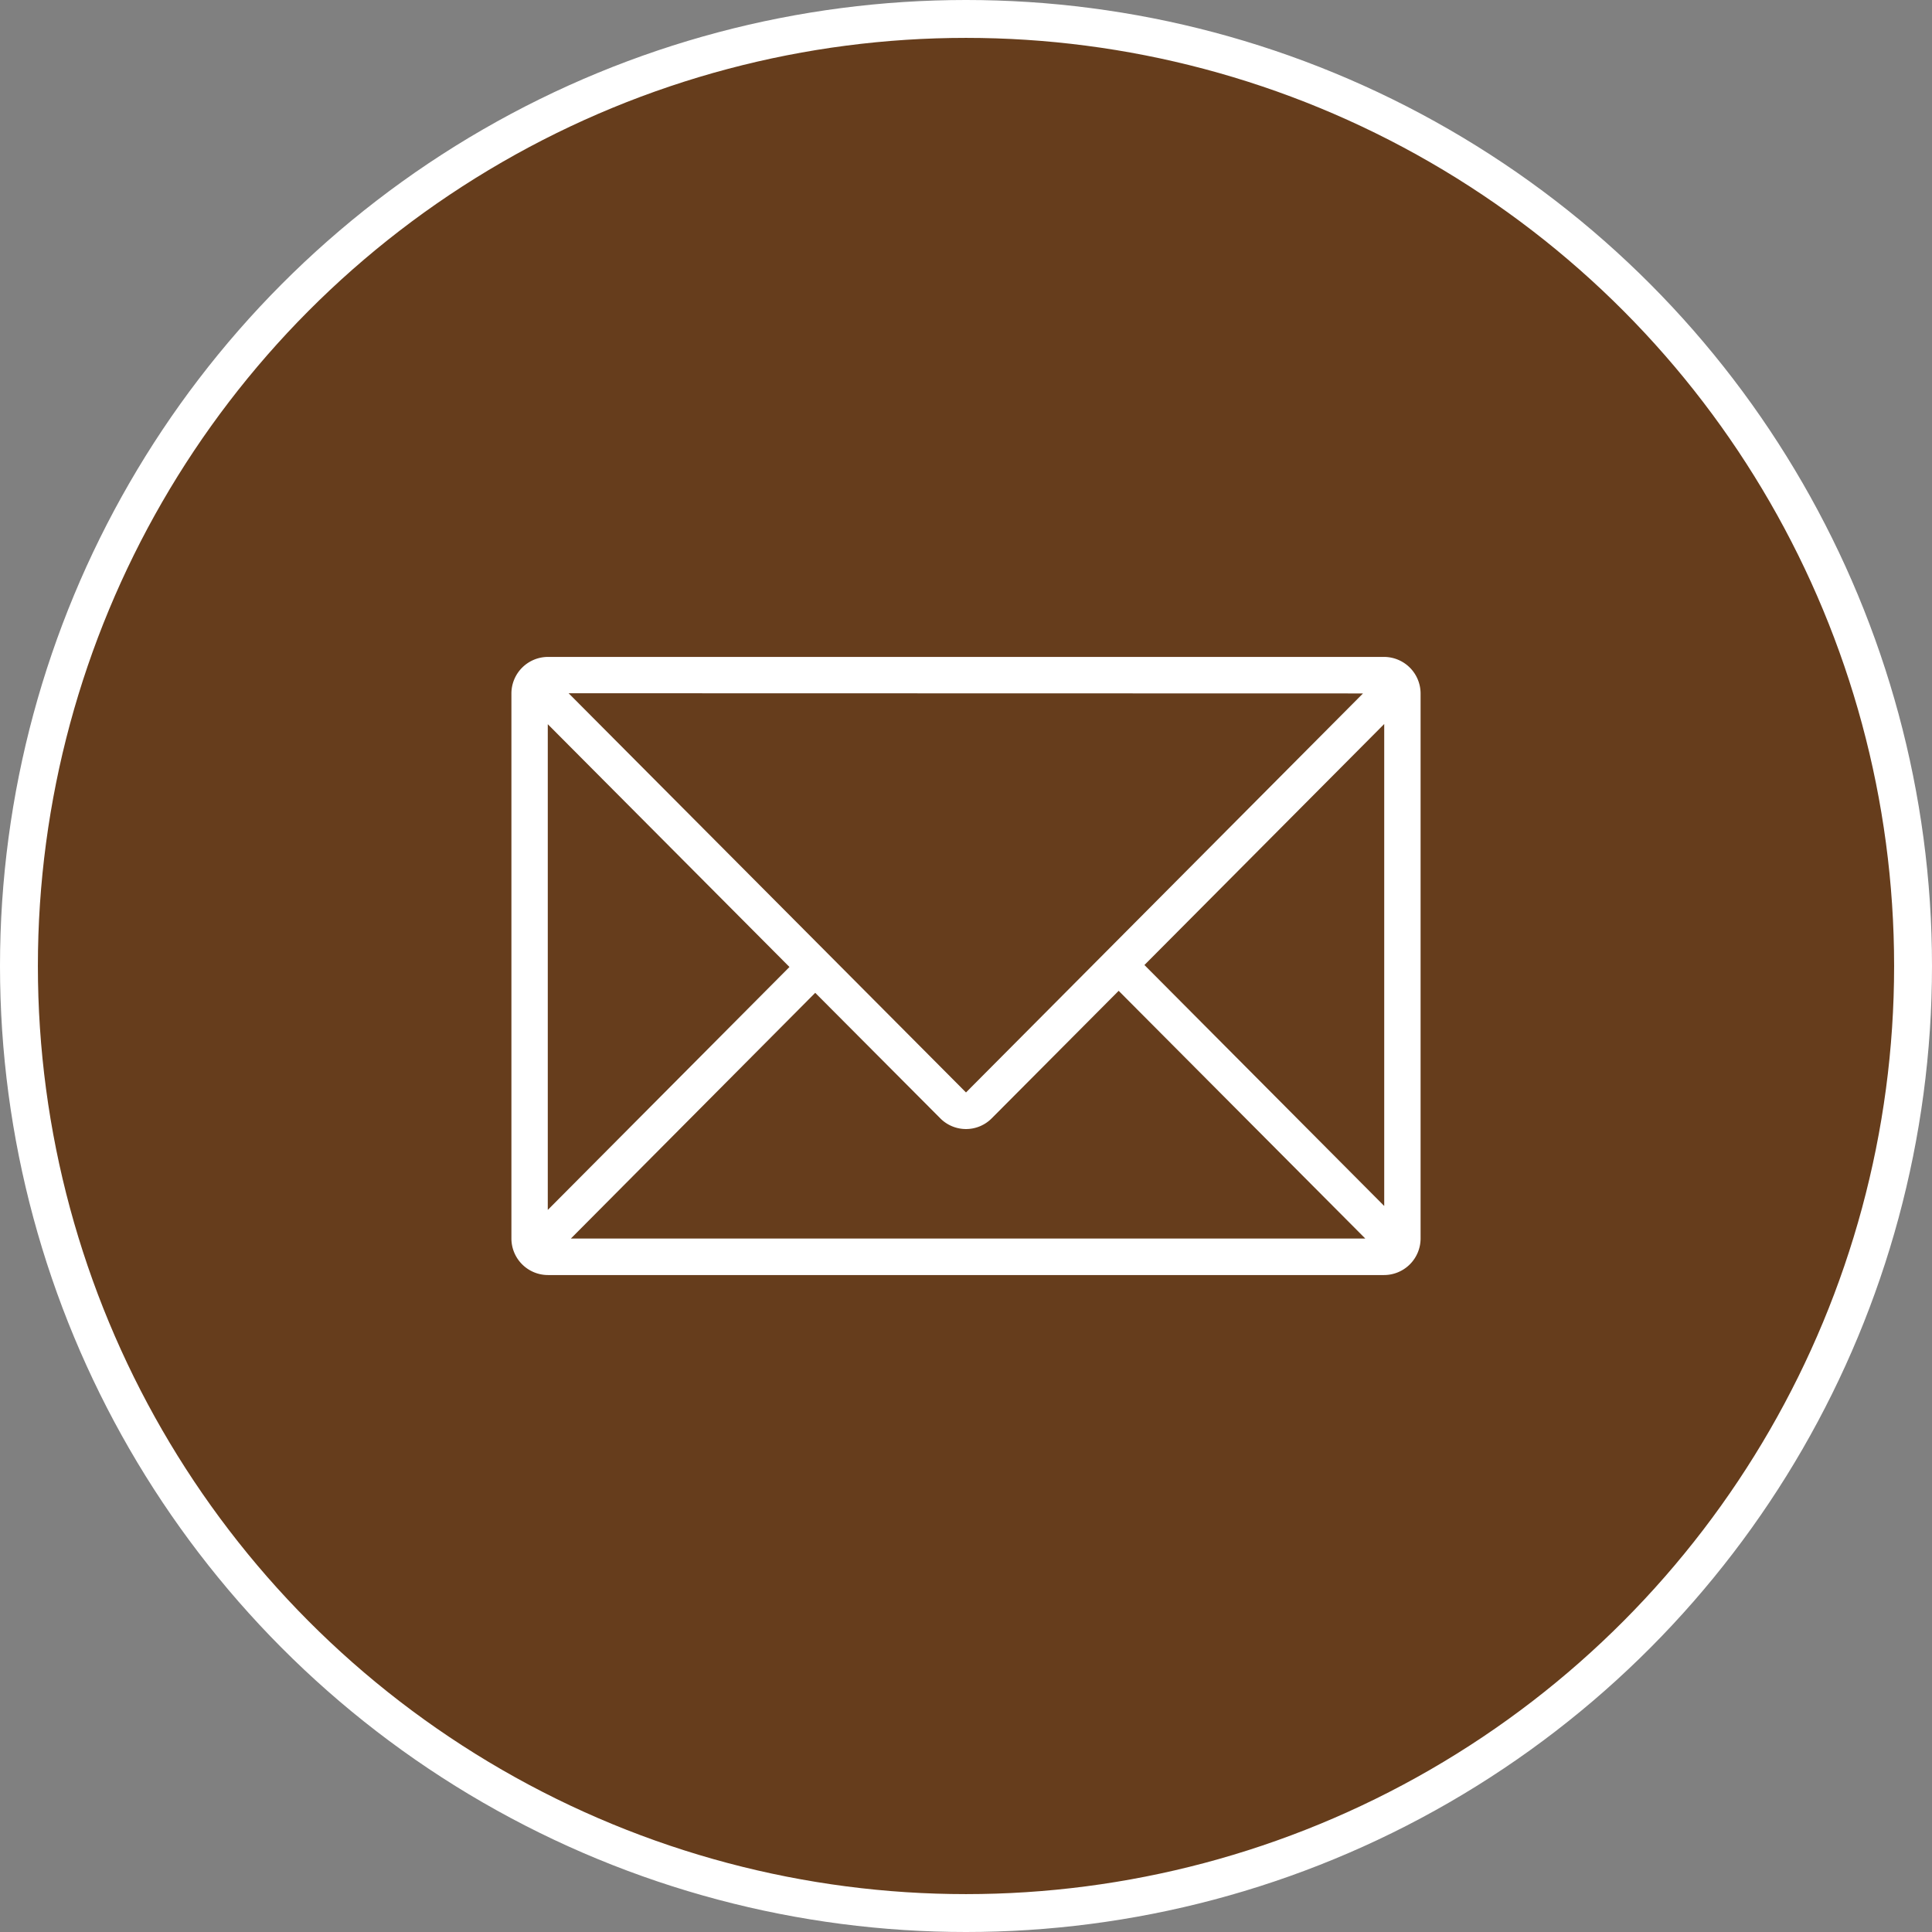
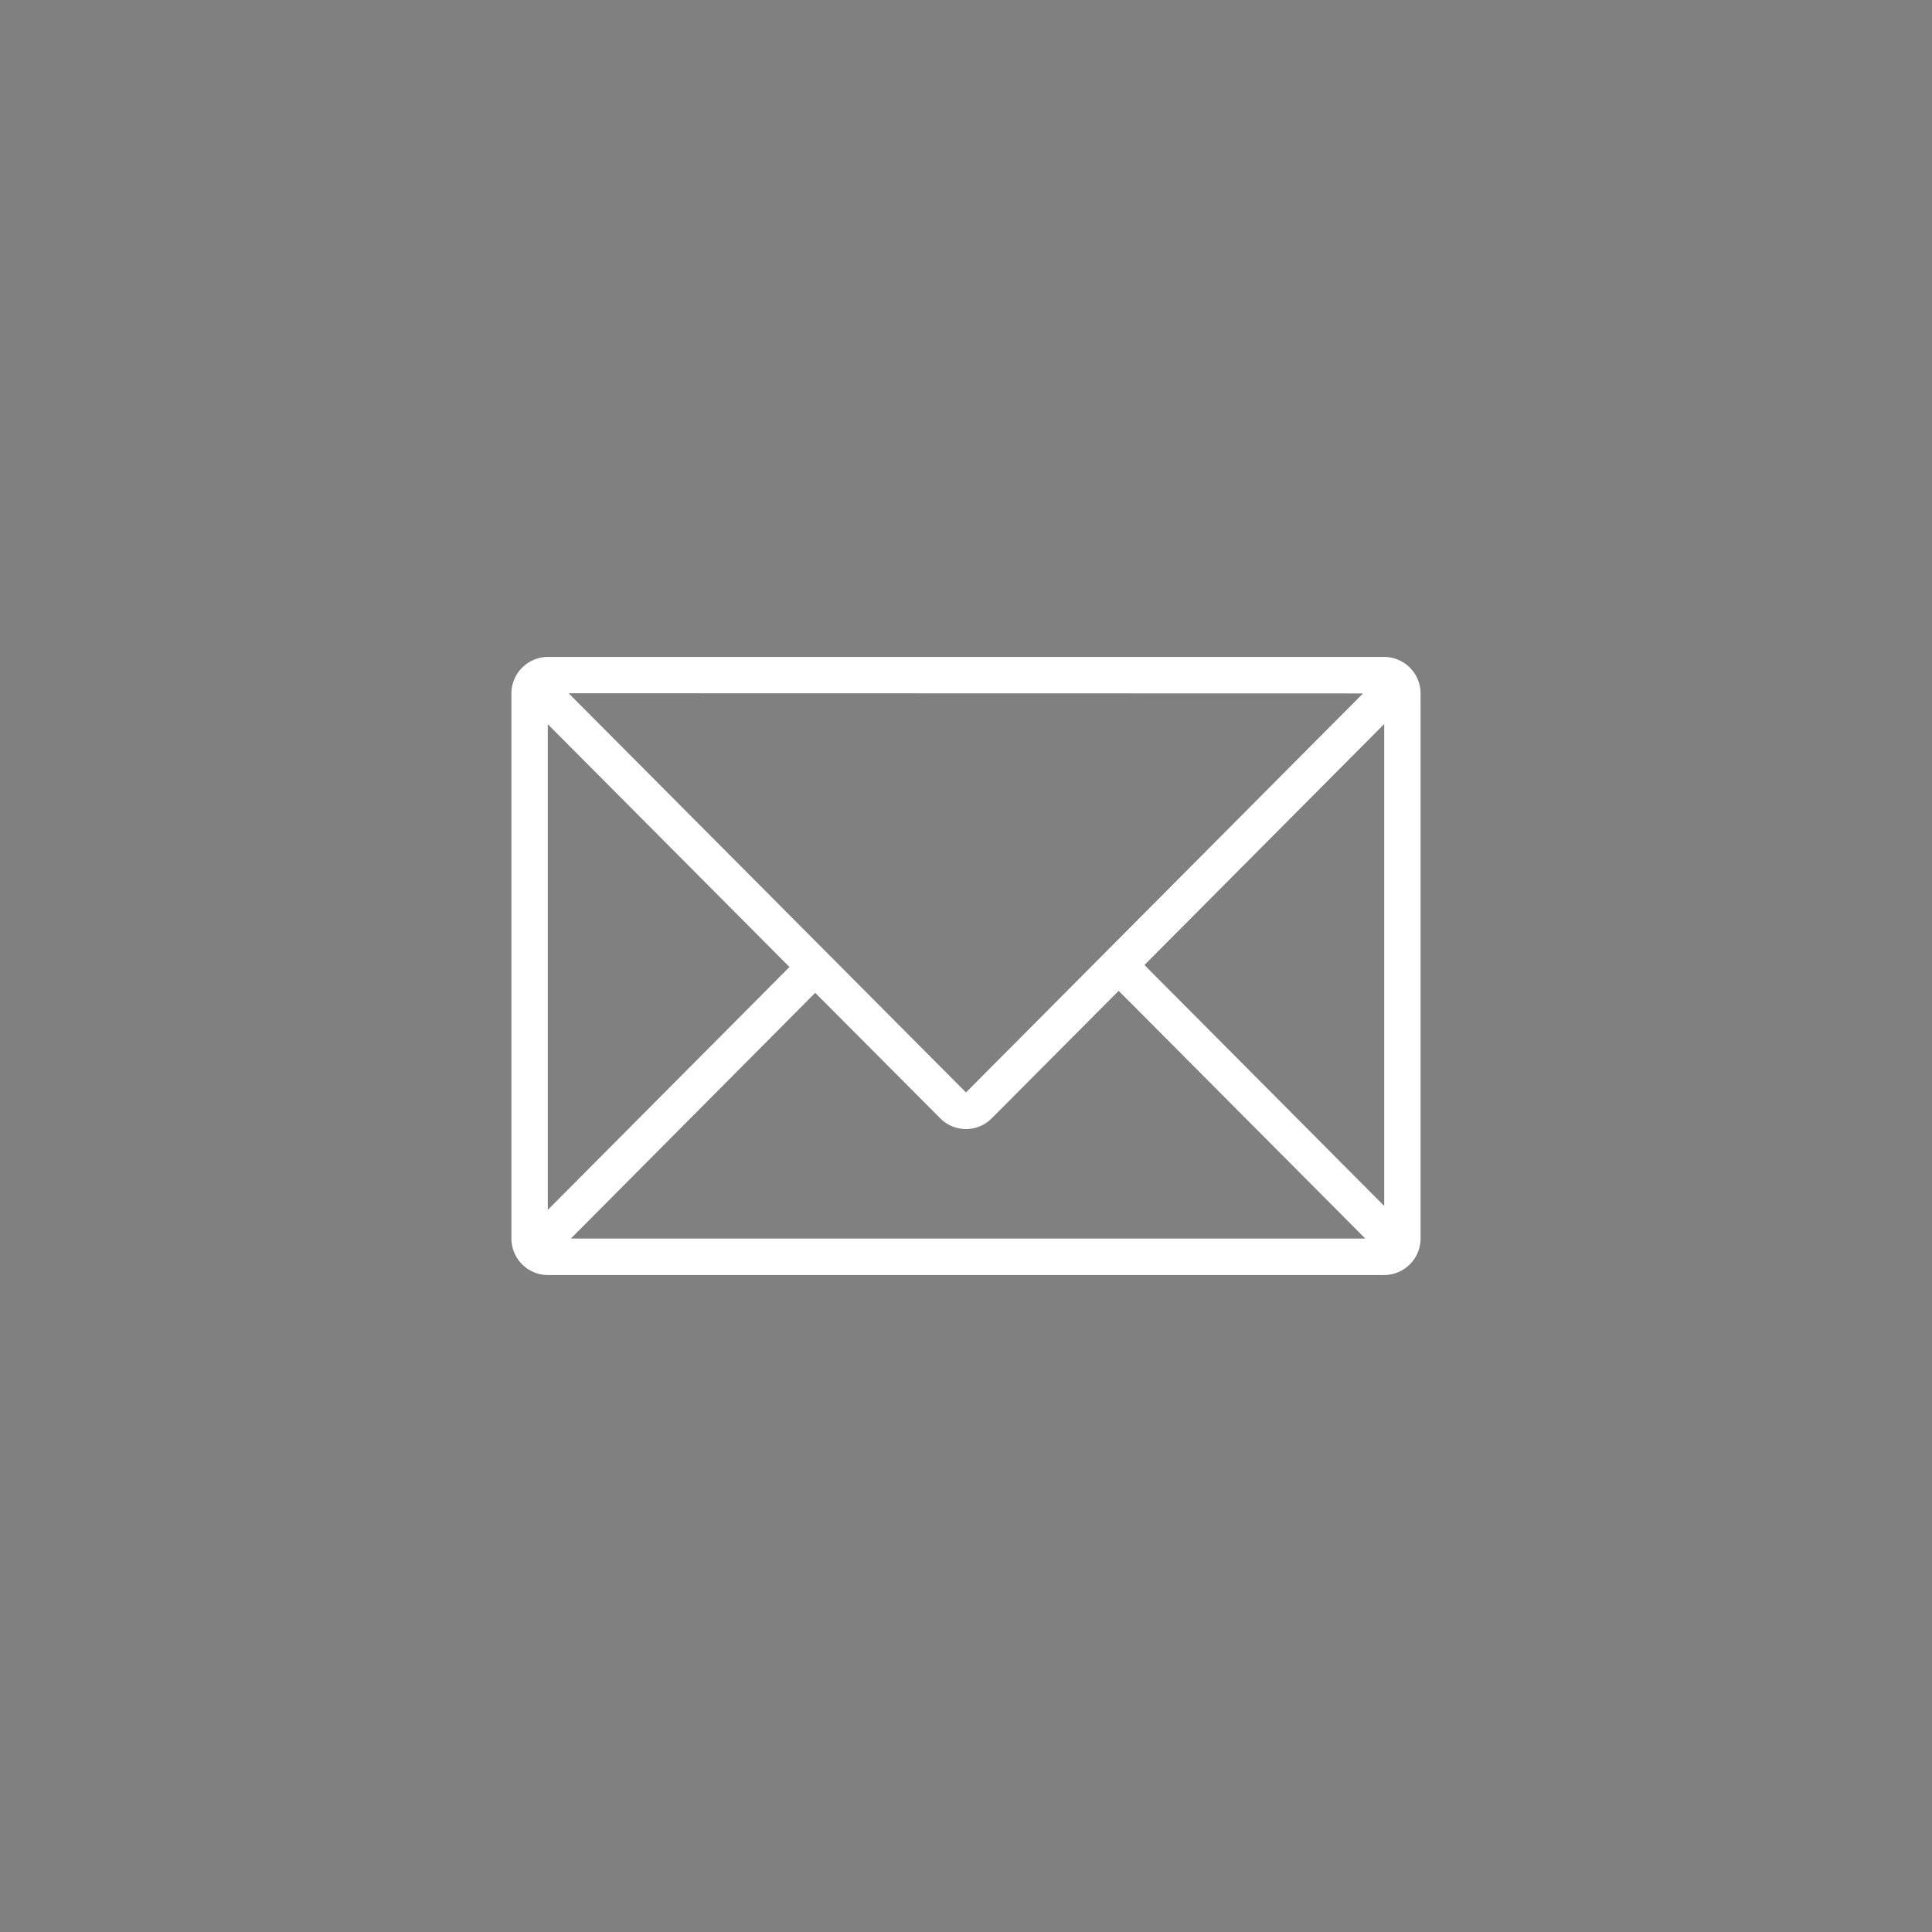
<svg xmlns="http://www.w3.org/2000/svg" id="icn_mail01.svg" width="51" height="51" viewBox="0 0 51 51">
  <rect x="0" y="0" width="51" height="51" fill="#808080" stroke="none" />
  <defs>
    <style>
      .cls-1 {
        fill: #663d1c;
        stroke: #fff;
        stroke-width: 1px;
      }

      .cls-2 {
        fill: #fff;
        fill-rule: evenodd;
      }
    </style>
  </defs>
-   <circle id="楕円形_3" data-name="楕円形 3" class="cls-1" cx="25.5" cy="25.5" r="25" />
  <g id="icn_mail">
    <path id="シェイプ_1303" data-name="シェイプ 1303" class="cls-2" d="M1536.03,51.841h-22.06a0.967,0.967,0,0,0-.97.969v14.38a0.966,0.966,0,0,0,.97.968h22.06a0.966,0.966,0,0,0,.97-0.968V52.81A0.967,0.967,0,0,0,1536.03,51.841Zm-22.07,1.776,6.38,6.409-6.38,6.413V53.617ZM1525,63.338L1514.51,52.8l20.97,0.005Zm-3.98-2.63,3.3,3.312a0.956,0.956,0,0,0,1.36,0l3.35-3.365,6.51,6.539-20.97,0Zm8.69-.734,6.33-6.362V66.335Z" transform="translate(-1499.5 -34.5)" />
  </g>
</svg>